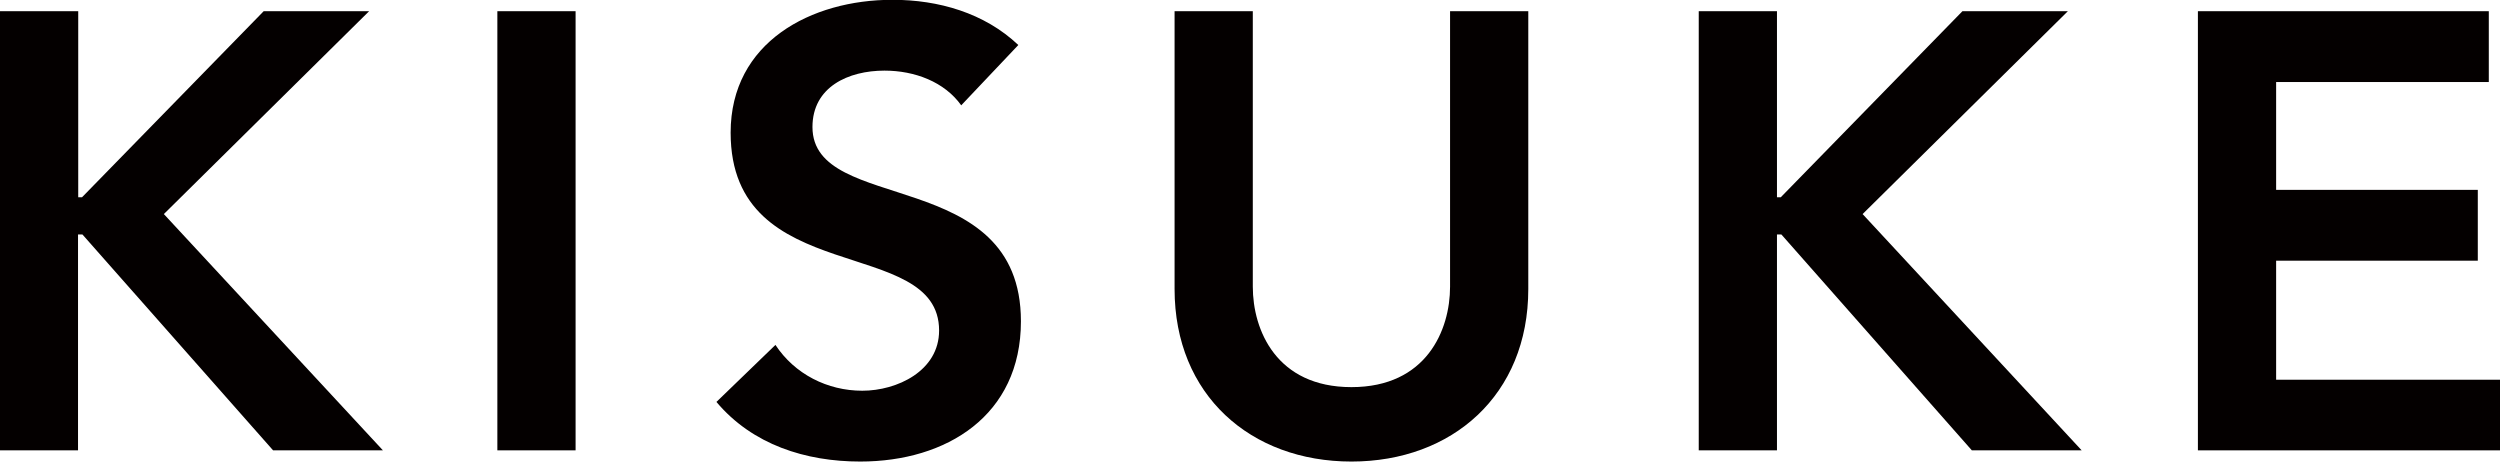
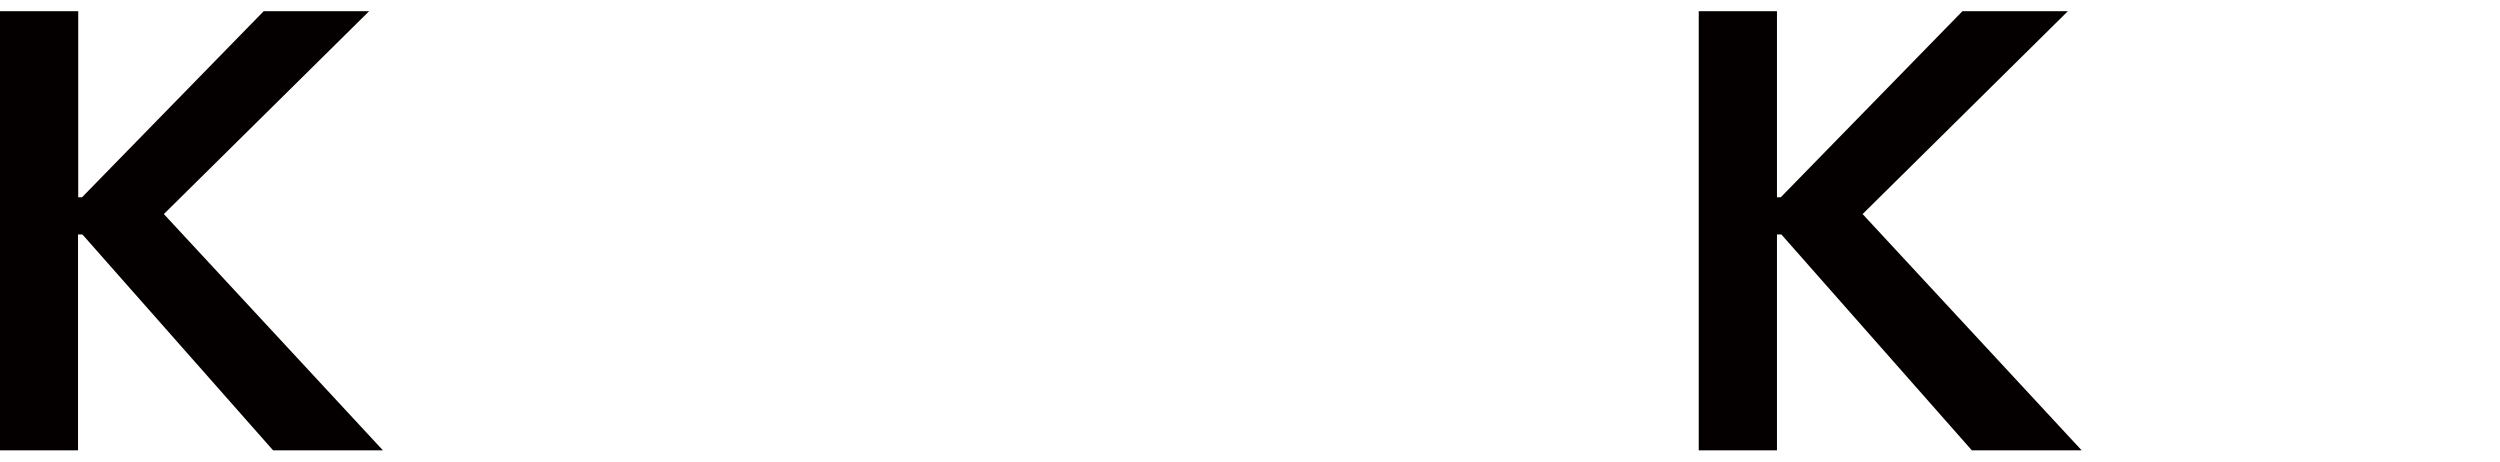
<svg xmlns="http://www.w3.org/2000/svg" id="_レイヤー_2" width="124.96" height="23.07" viewBox="0 0 124.96 23.07">
  <defs>
    <style>.cls-1{fill:#040000;}</style>
  </defs>
  <g id="_アウトライン文字">
    <path class="cls-1" d="m0,.56h3.91v9.3h.19L13.18.56h5.27l-10.26,10.14,10.95,11.81h-5.49L4.12,11.72h-.22v10.79H0V.56Z" />
-     <path class="cls-1" d="m24.86.56h3.91v21.95h-3.91V.56Z" />
-     <path class="cls-1" d="m48.05,5.27c-.84-1.18-2.33-1.74-3.84-1.74-1.8,0-3.6.81-3.6,2.82,0,4.4,10.42,1.89,10.42,9.71,0,4.71-3.72,7.01-8.03,7.01-2.73,0-5.39-.84-7.19-2.98l2.95-2.85c.96,1.46,2.6,2.29,4.34,2.29s3.84-.99,3.84-3.01c0-4.81-10.42-2.05-10.42-9.89,0-4.53,4.03-6.64,8.09-6.64,2.29,0,4.59.65,6.29,2.26l-2.85,3.01Z" />
-     <path class="cls-1" d="m76.39,14.45c0,5.3-3.81,8.62-8.84,8.62s-8.84-3.32-8.84-8.62V.56h3.91v13.77c0,2.17,1.18,5.02,4.93,5.02s4.93-2.85,4.93-5.02V.56h3.91v13.89Z" />
    <path class="cls-1" d="m84.91.56h3.91v9.3h.19L98.09.56h5.27l-10.26,10.14,10.95,11.81h-5.49l-9.52-10.79h-.22v10.79h-3.91V.56Z" />
-     <path class="cls-1" d="m109.86.56h14.54v3.54h-10.63v5.39h10.08v3.54h-10.08v5.95h11.19v3.53h-15.1V.56Z" />
  </g>
</svg>